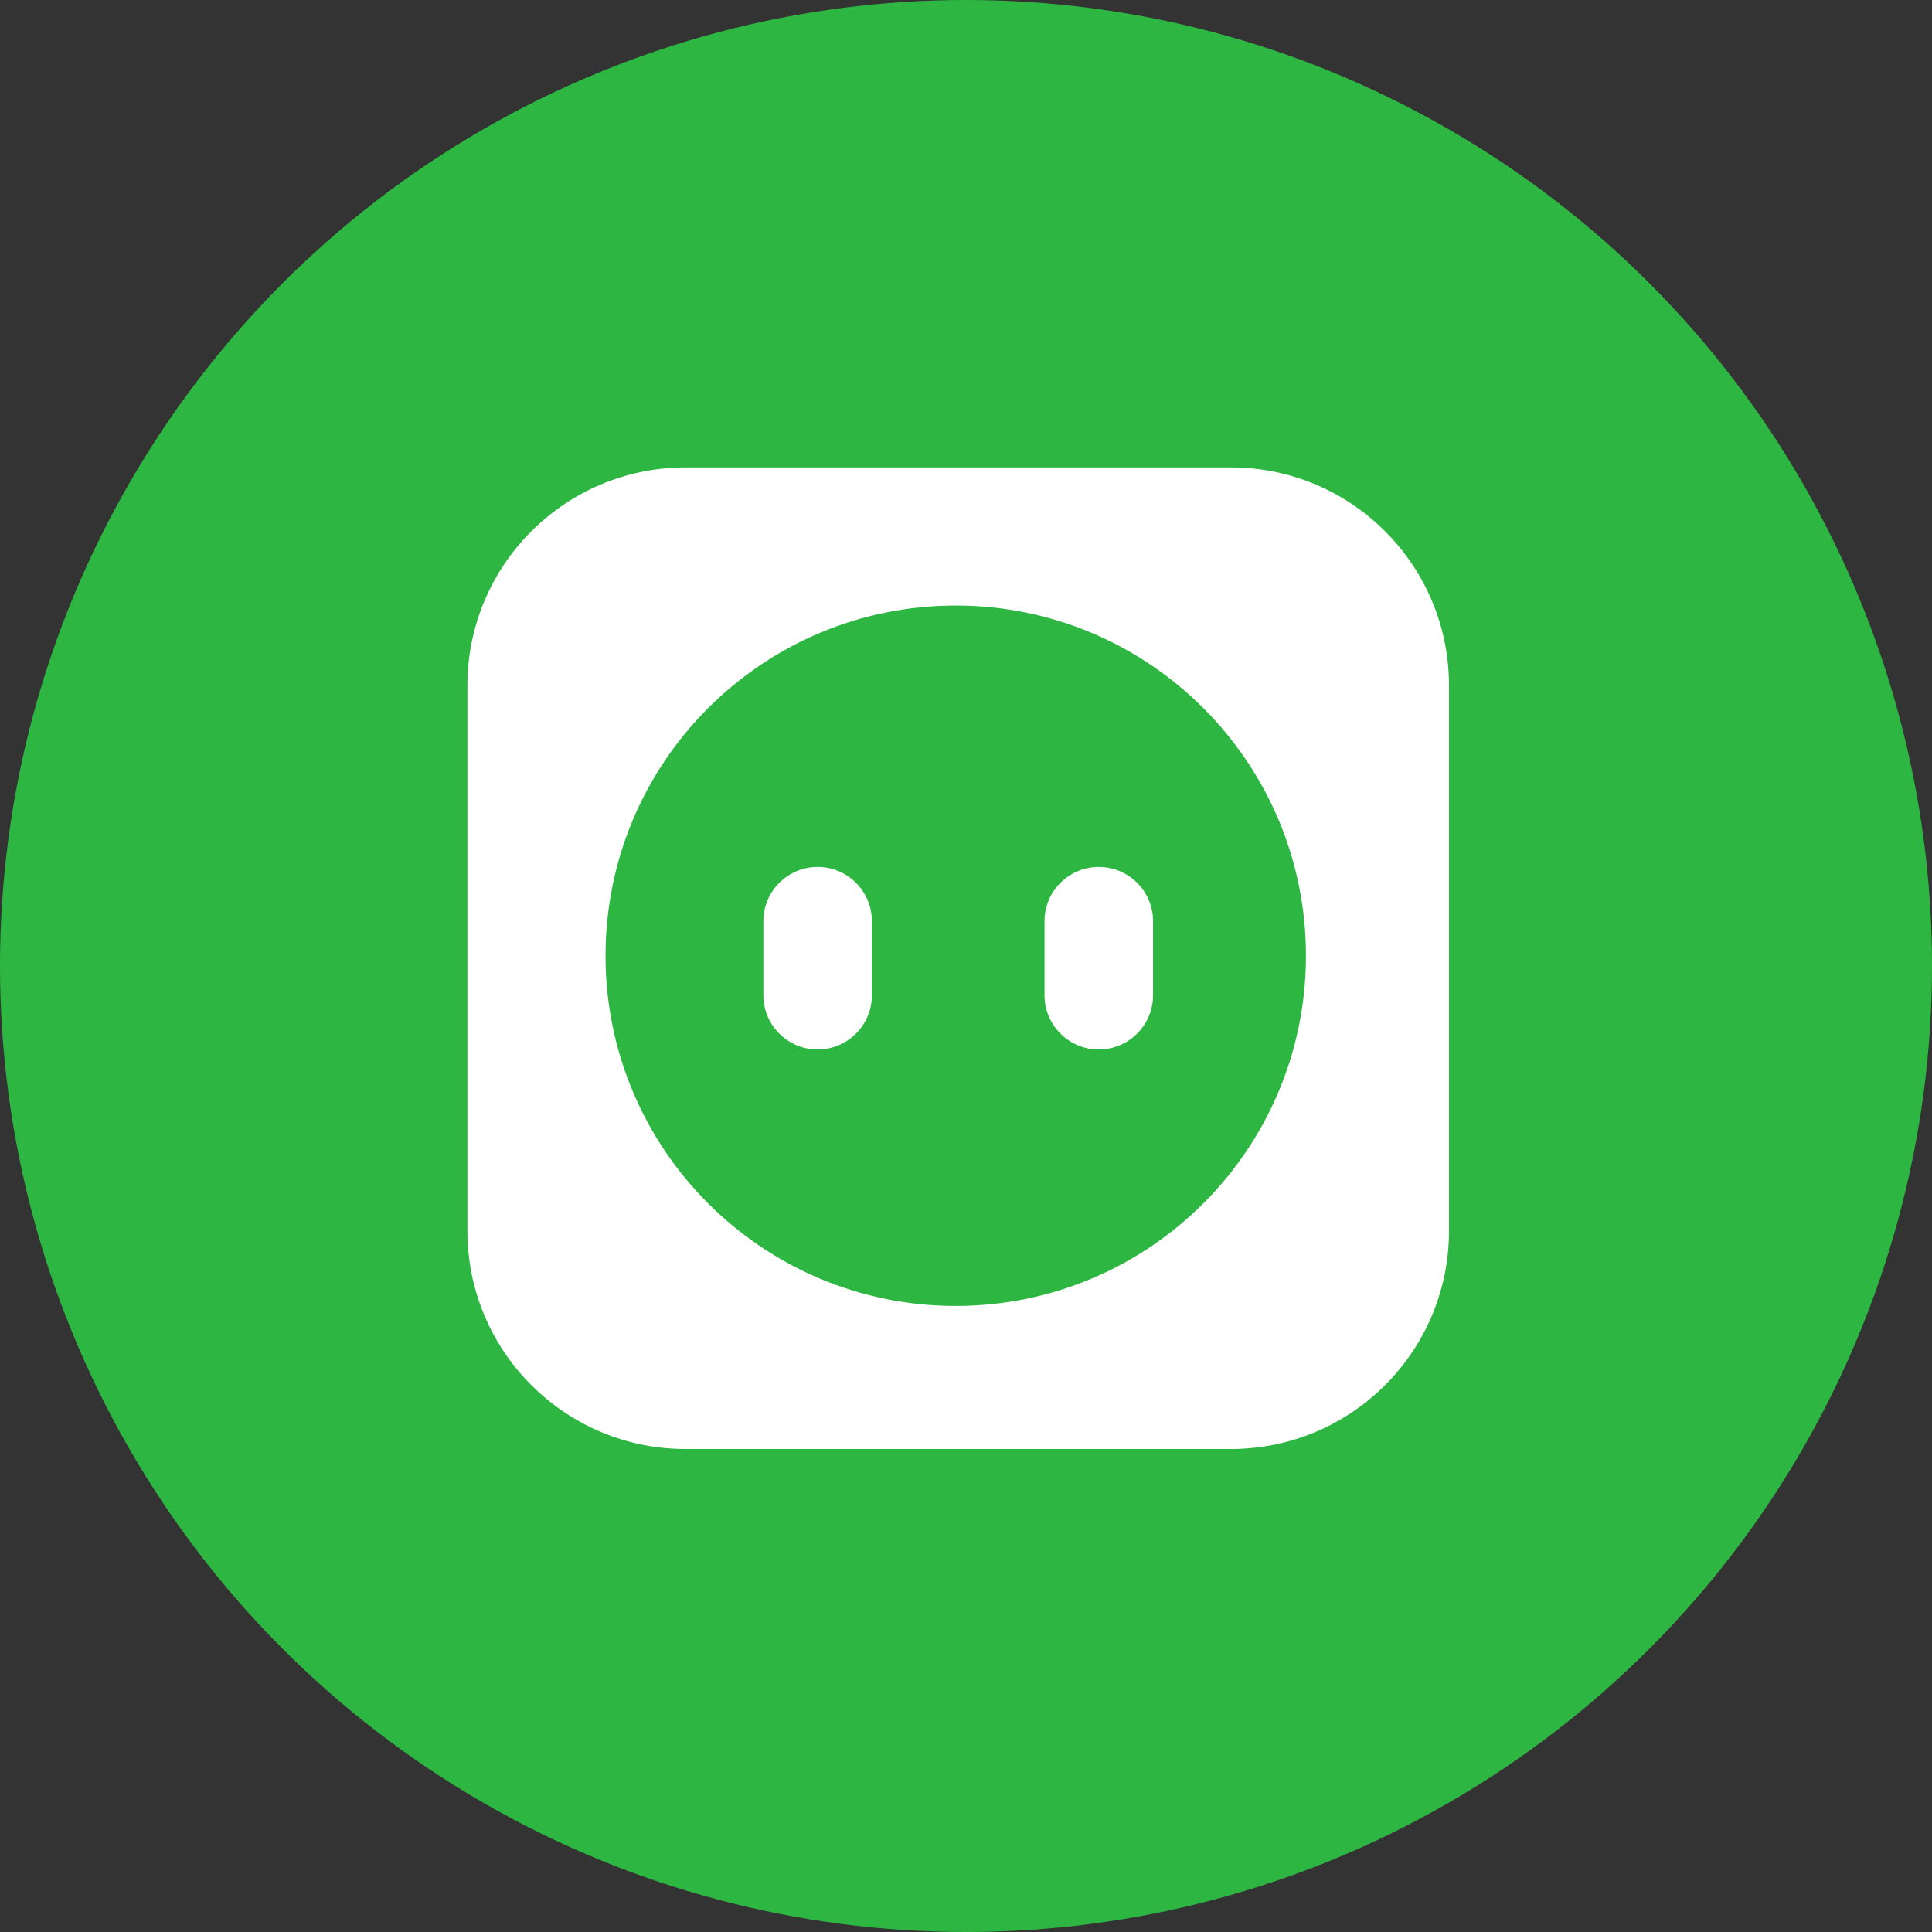
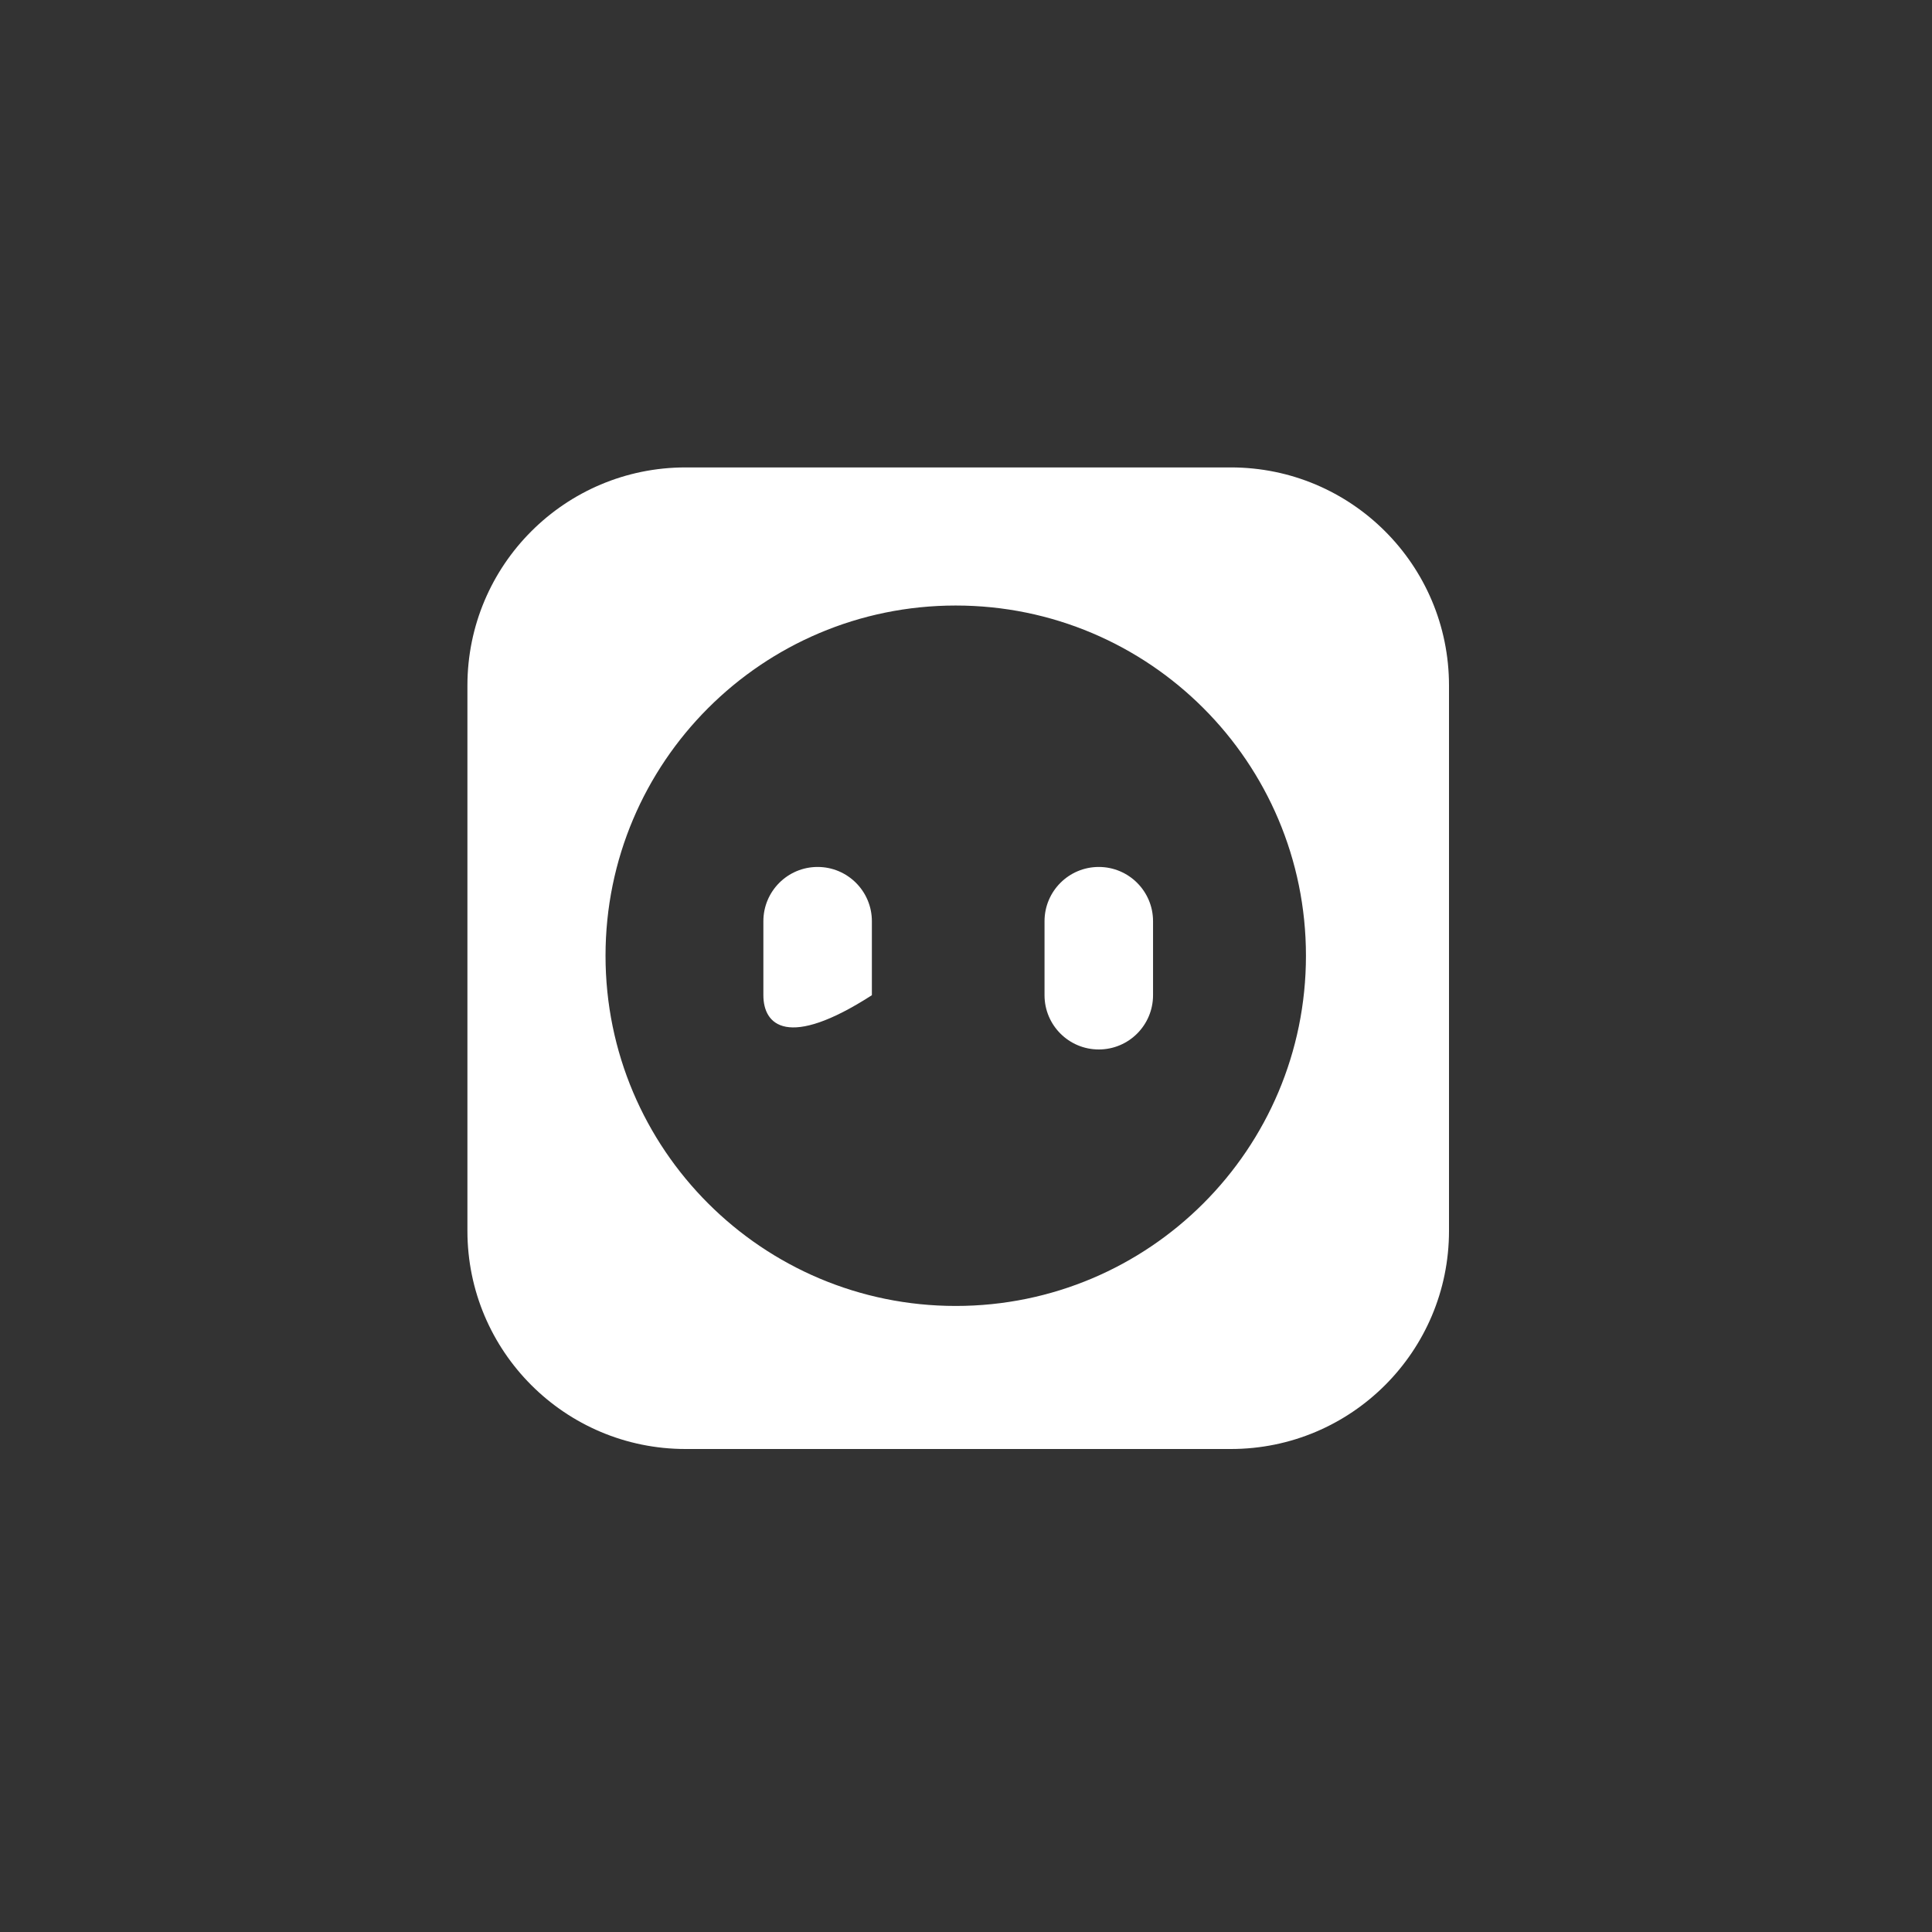
<svg xmlns="http://www.w3.org/2000/svg" fill="none" viewBox="0 0 124 124" height="124" width="124">
  <rect x="0" y="0" width="124" height="124" fill="#333333" stroke="none" />
-   <circle fill="#2DB742" r="62" cy="62" cx="62" />
-   <path fill="white" d="M44 30C36.268 30 30 36.268 30 44V79C30 86.732 36.268 93 44 93H79C86.732 93 93 86.732 93 79V44C93 36.268 86.732 30 79 30H44ZM61.342 83.819C73.756 83.819 83.819 73.756 83.819 61.342C83.819 48.928 73.756 38.864 61.342 38.864C48.928 38.864 38.864 48.928 38.864 61.342C38.864 73.756 48.928 83.819 61.342 83.819ZM48.995 59.126C48.995 57.203 50.554 55.643 52.477 55.643C54.4 55.643 55.959 57.203 55.959 59.126V63.874C55.959 65.798 54.4 67.357 52.477 67.357C50.554 67.357 48.995 65.798 48.995 63.874V59.126ZM70.522 55.643C68.599 55.643 67.04 57.203 67.04 59.126V63.874C67.04 65.798 68.599 67.357 70.522 67.357C72.446 67.357 74.005 65.798 74.005 63.874V59.126C74.005 57.203 72.446 55.643 70.522 55.643Z" clip-rule="evenodd" fill-rule="evenodd" />
+   <path fill="white" d="M44 30C36.268 30 30 36.268 30 44V79C30 86.732 36.268 93 44 93H79C86.732 93 93 86.732 93 79V44C93 36.268 86.732 30 79 30H44ZM61.342 83.819C73.756 83.819 83.819 73.756 83.819 61.342C83.819 48.928 73.756 38.864 61.342 38.864C48.928 38.864 38.864 48.928 38.864 61.342C38.864 73.756 48.928 83.819 61.342 83.819ZM48.995 59.126C48.995 57.203 50.554 55.643 52.477 55.643C54.4 55.643 55.959 57.203 55.959 59.126V63.874C50.554 67.357 48.995 65.798 48.995 63.874V59.126ZM70.522 55.643C68.599 55.643 67.04 57.203 67.04 59.126V63.874C67.04 65.798 68.599 67.357 70.522 67.357C72.446 67.357 74.005 65.798 74.005 63.874V59.126C74.005 57.203 72.446 55.643 70.522 55.643Z" clip-rule="evenodd" fill-rule="evenodd" />
</svg>